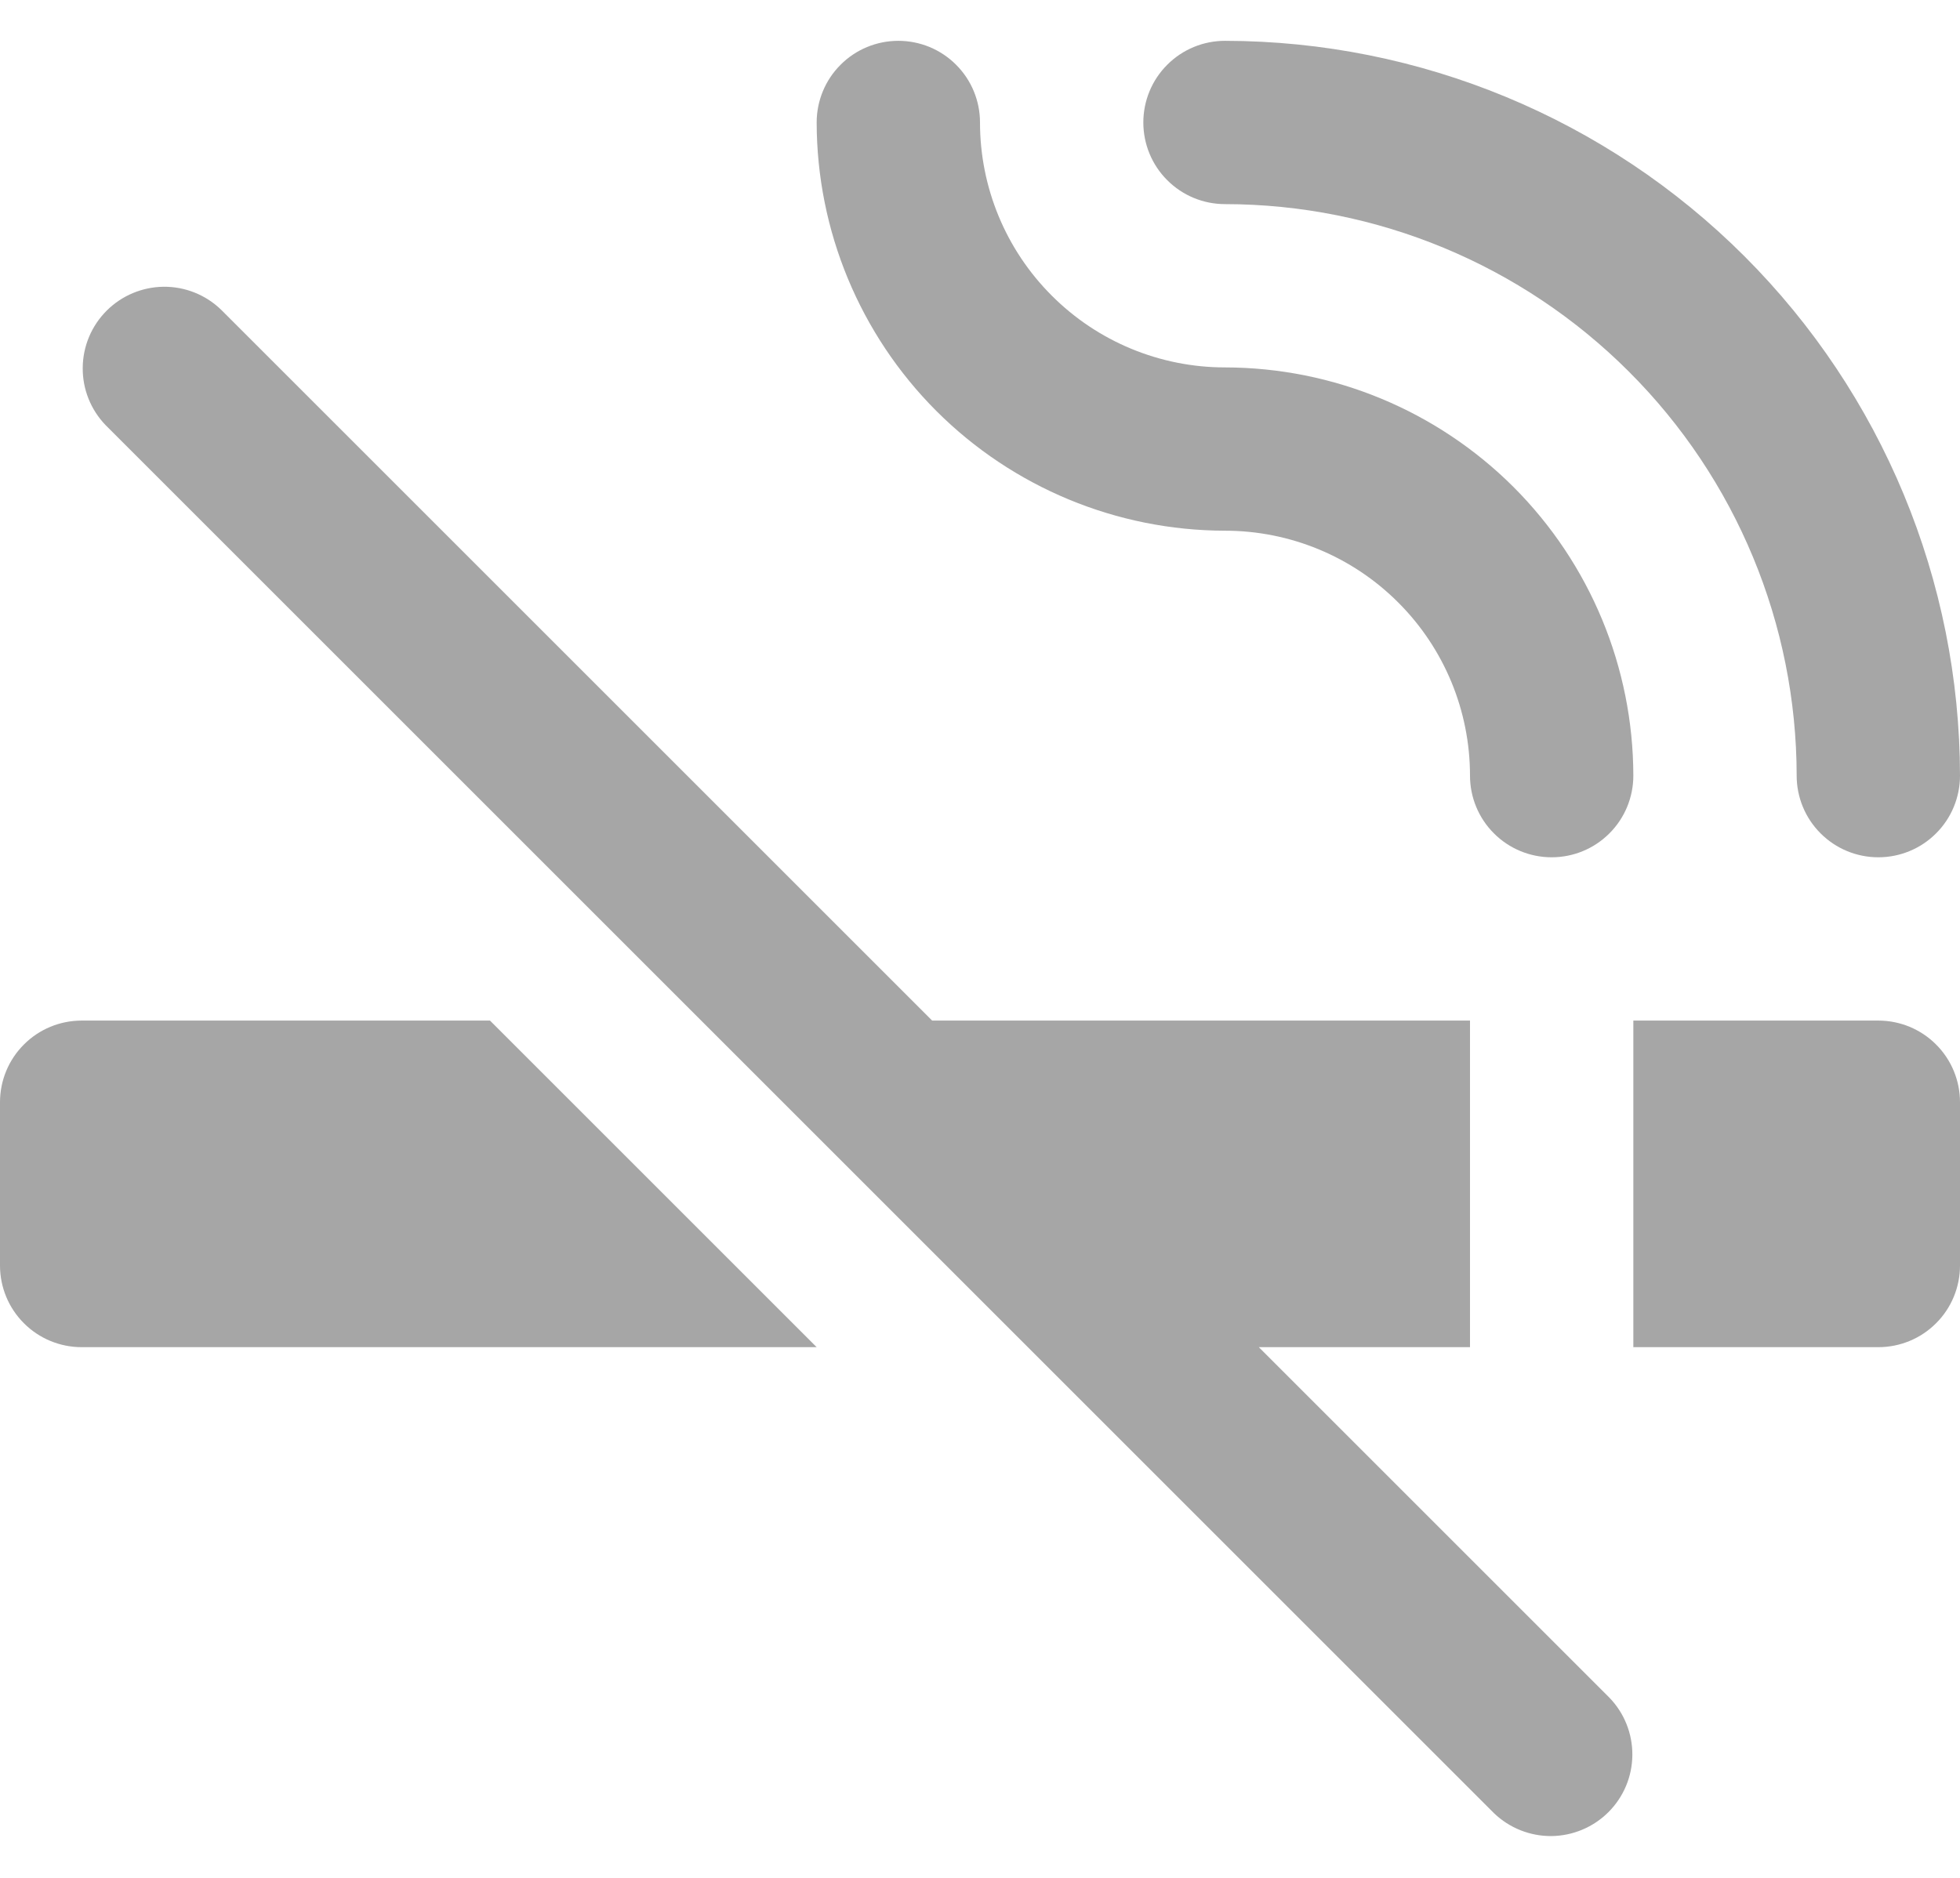
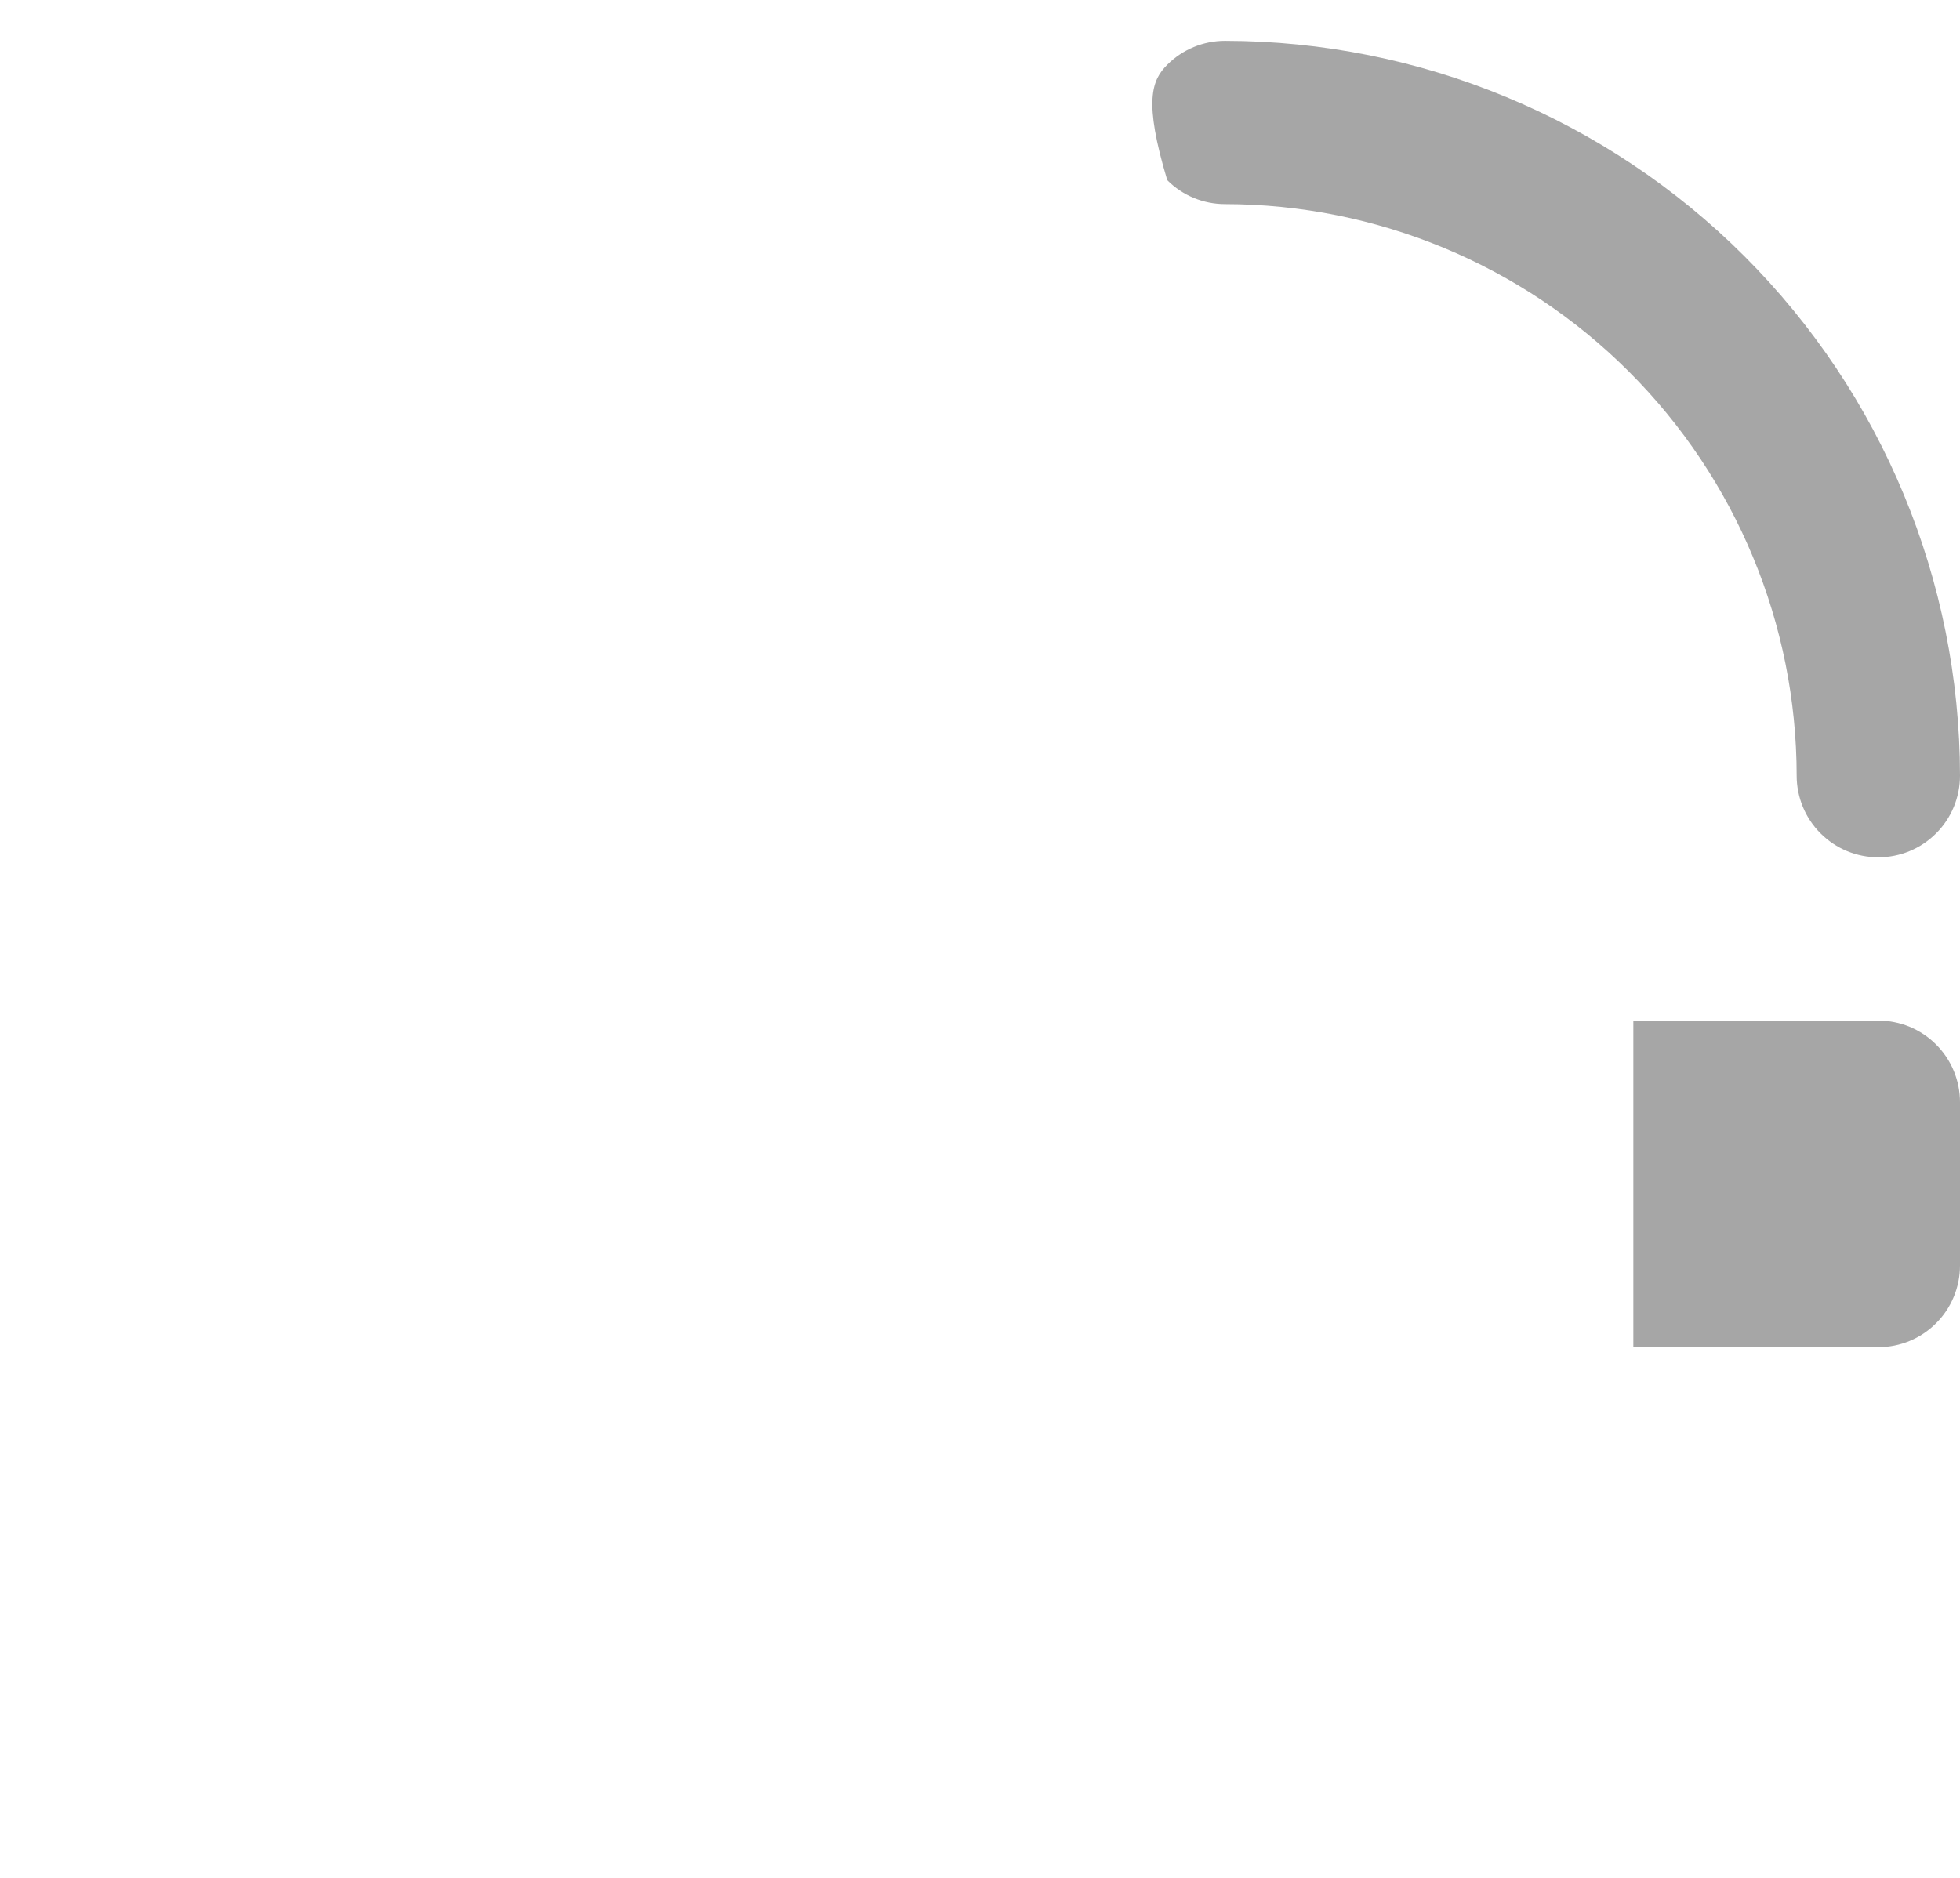
<svg xmlns="http://www.w3.org/2000/svg" width="24" height="23" viewBox="0 0 24 23" fill="none">
-   <path d="M19 10.5C18.735 10.5 18.48 10.395 18.293 10.207C18.105 10.02 18 9.765 18 9.5C18 8.704 17.684 7.941 17.121 7.379C16.559 6.816 15.796 6.5 15 6.5C13.674 6.498 12.404 5.971 11.466 5.034C10.529 4.096 10.002 2.826 10 1.5C10 1.235 10.105 0.98 10.293 0.793C10.48 0.605 10.735 0.5 11 0.5C11.265 0.5 11.52 0.605 11.707 0.793C11.895 0.98 12 1.235 12 1.5C12 2.296 12.316 3.059 12.879 3.621C13.441 4.184 14.204 4.5 15 4.5C16.326 4.502 17.596 5.029 18.534 5.966C19.471 6.904 19.998 8.174 20 9.5C20 9.765 19.895 10.02 19.707 10.207C19.52 10.395 19.265 10.5 19 10.5Z" fill="#A6A6A6" />
-   <path d="M23 10.5C22.735 10.5 22.48 10.395 22.293 10.207C22.105 10.02 22 9.765 22 9.5C21.998 7.644 21.26 5.865 19.947 4.553C18.635 3.24 16.856 2.502 15 2.5C14.735 2.5 14.48 2.395 14.293 2.207C14.105 2.02 14 1.765 14 1.5C14 1.235 14.105 0.98 14.293 0.793C14.48 0.605 14.735 0.5 15 0.5C17.386 0.503 19.674 1.452 21.361 3.139C23.048 4.826 23.997 7.114 24 9.5C24 9.765 23.895 10.02 23.707 10.207C23.52 10.395 23.265 10.5 23 10.5Z" fill="#A6A6A6" />
-   <path d="M6 12.5H1C0.735 12.5 0.48 12.605 0.293 12.793C0.105 12.98 0 13.235 0 13.5L0 15.5C0 15.765 0.105 16.02 0.293 16.207C0.48 16.395 0.735 16.5 1 16.5H10L6 12.5Z" fill="#A6A6A6" />
+   <path d="M23 10.5C22.735 10.5 22.48 10.395 22.293 10.207C22.105 10.02 22 9.765 22 9.5C21.998 7.644 21.26 5.865 19.947 4.553C18.635 3.24 16.856 2.502 15 2.5C14.735 2.5 14.48 2.395 14.293 2.207C14 1.235 14.105 0.98 14.293 0.793C14.48 0.605 14.735 0.5 15 0.5C17.386 0.503 19.674 1.452 21.361 3.139C23.048 4.826 23.997 7.114 24 9.5C24 9.765 23.895 10.02 23.707 10.207C23.52 10.395 23.265 10.5 23 10.5Z" fill="#A6A6A6" />
  <path d="M20 12.5H23C23.265 12.5 23.52 12.605 23.707 12.793C23.895 12.98 24 13.235 24 13.5V15.5C24 15.765 23.895 16.02 23.707 16.207C23.52 16.395 23.265 16.5 23 16.5H20V12.5Z" fill="#A6A6A6" />
-   <path d="M19.707 20.793L15.414 16.5H18V12.5H11.414L2.707 3.793C2.519 3.611 2.266 3.51 2.004 3.512C1.742 3.515 1.491 3.62 1.306 3.805C1.12 3.991 1.015 4.241 1.013 4.504C1.01 4.766 1.111 5.018 1.293 5.207L18.293 22.207C18.482 22.389 18.735 22.49 18.997 22.488C19.259 22.485 19.51 22.38 19.695 22.195C19.881 22.009 19.986 21.759 19.988 21.496C19.99 21.234 19.89 20.982 19.707 20.793Z" fill="#A6A6A6" />
</svg>